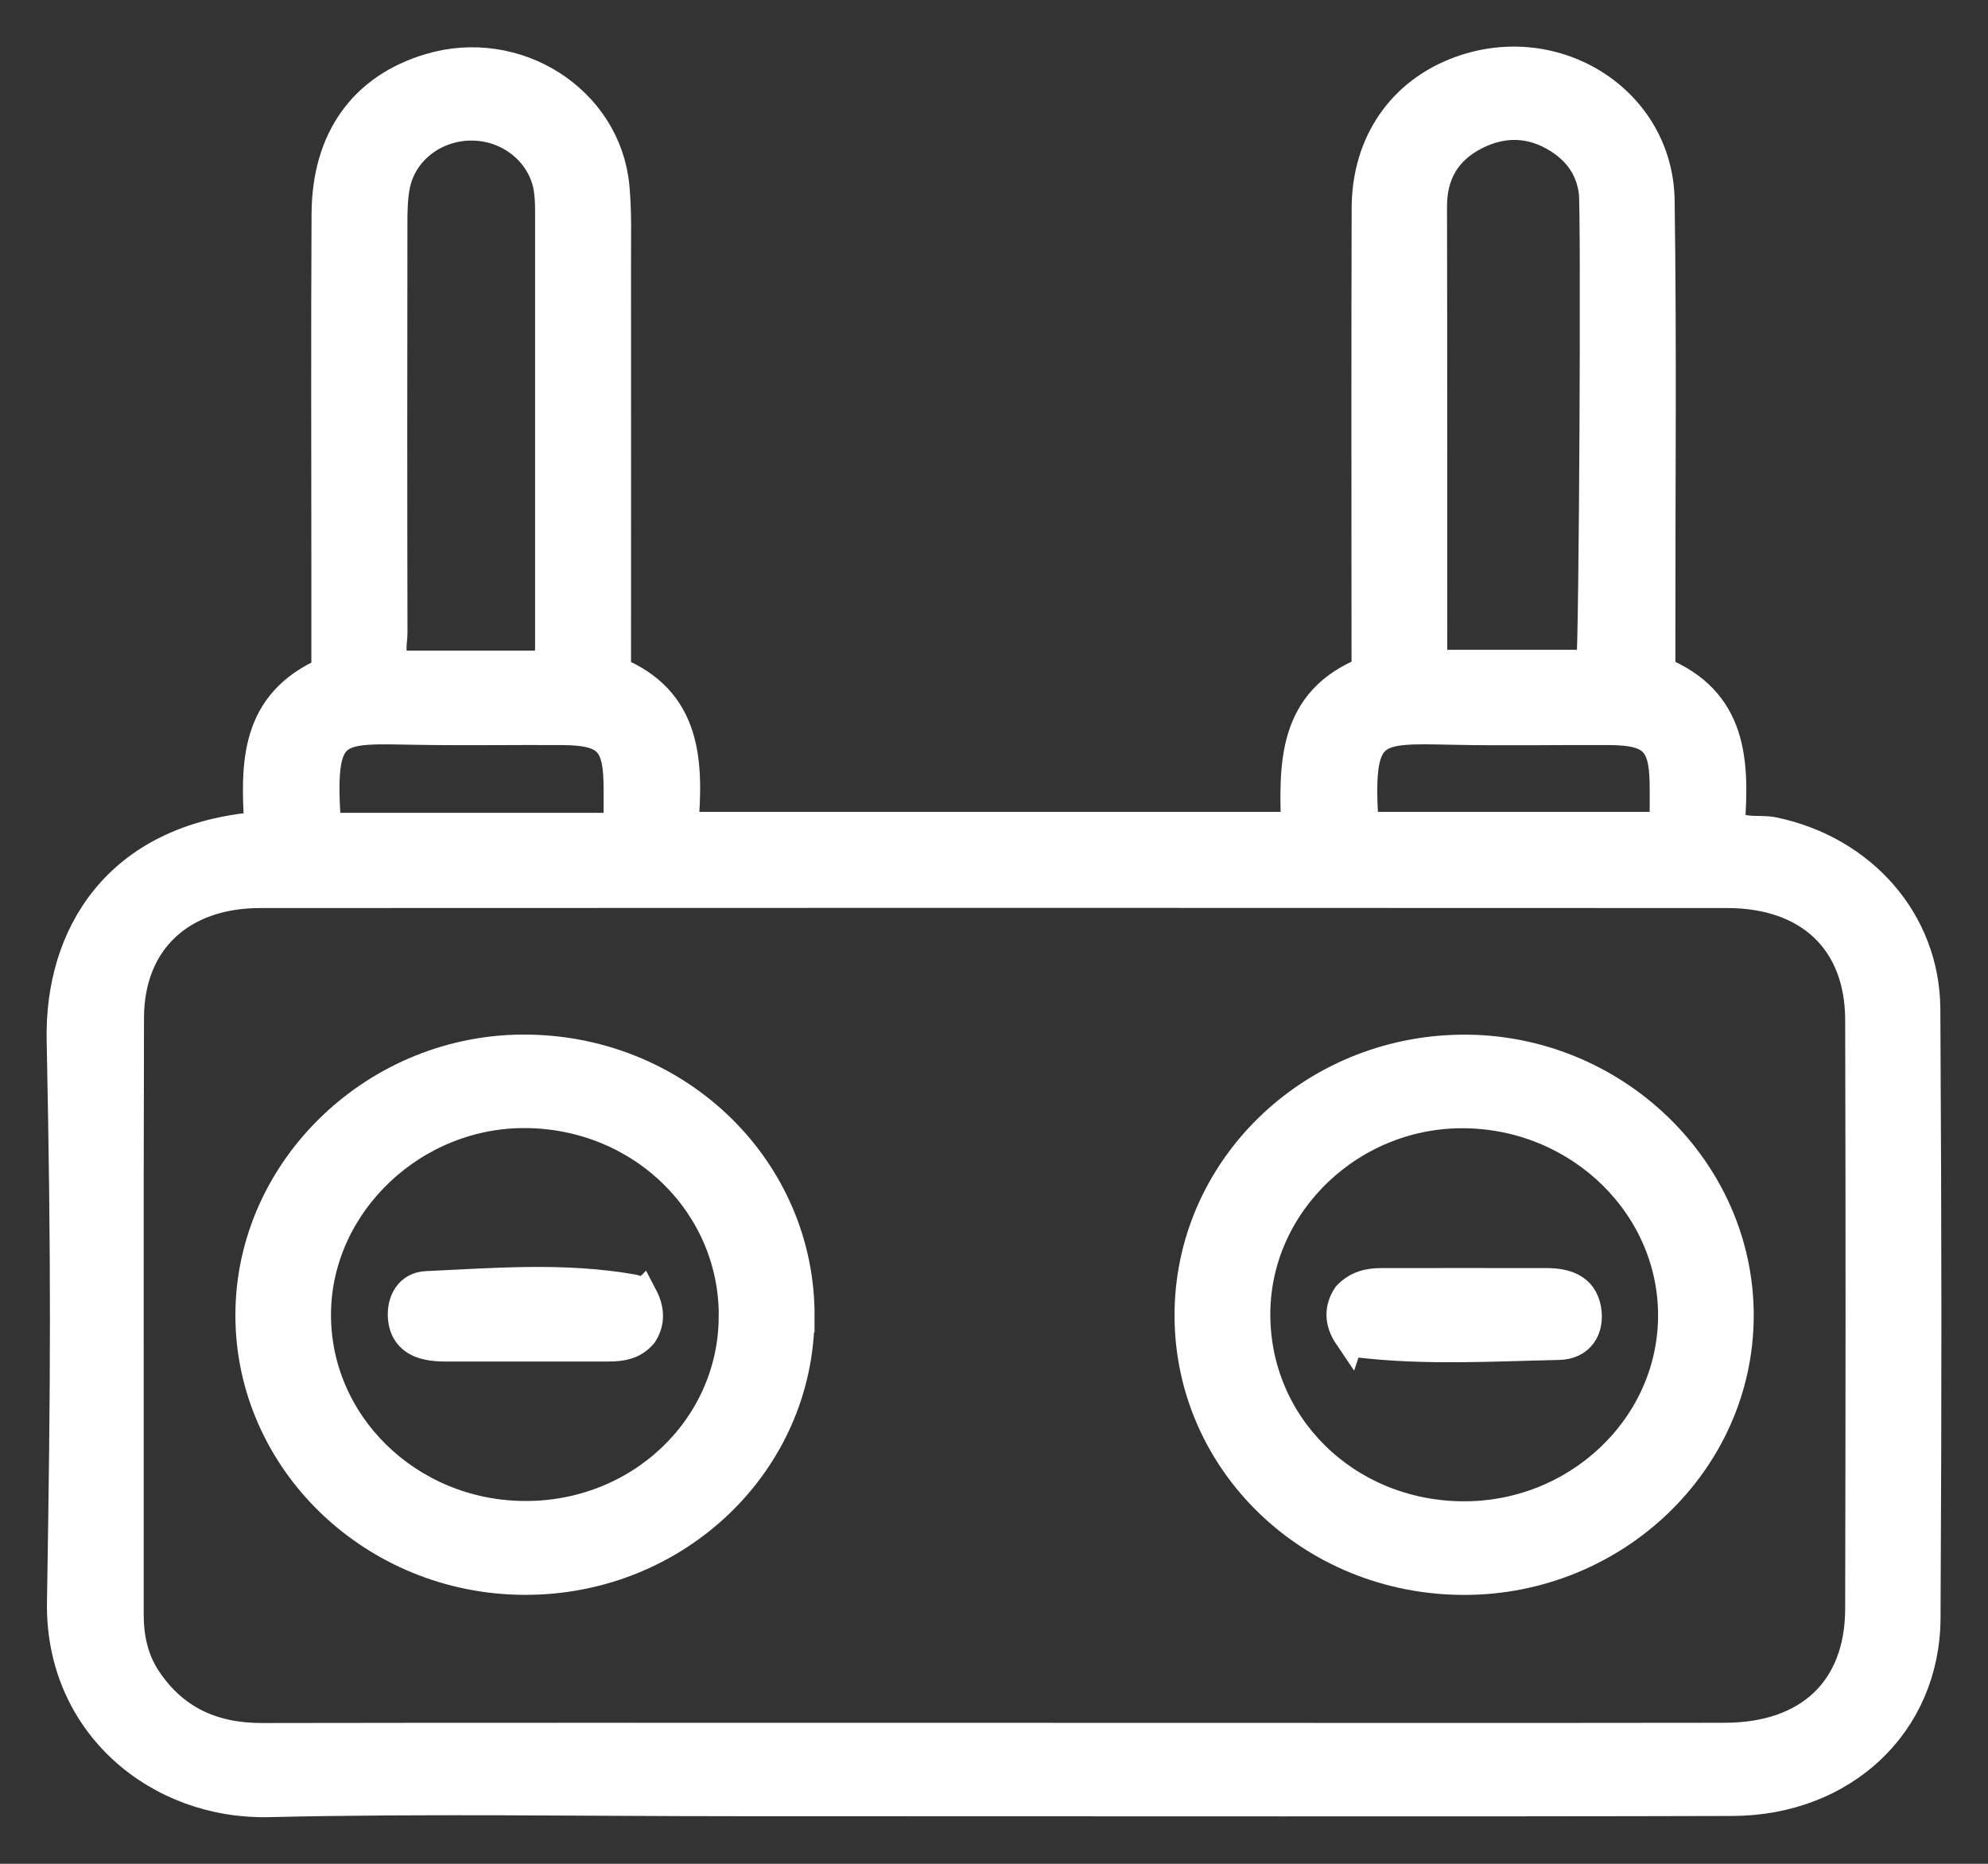
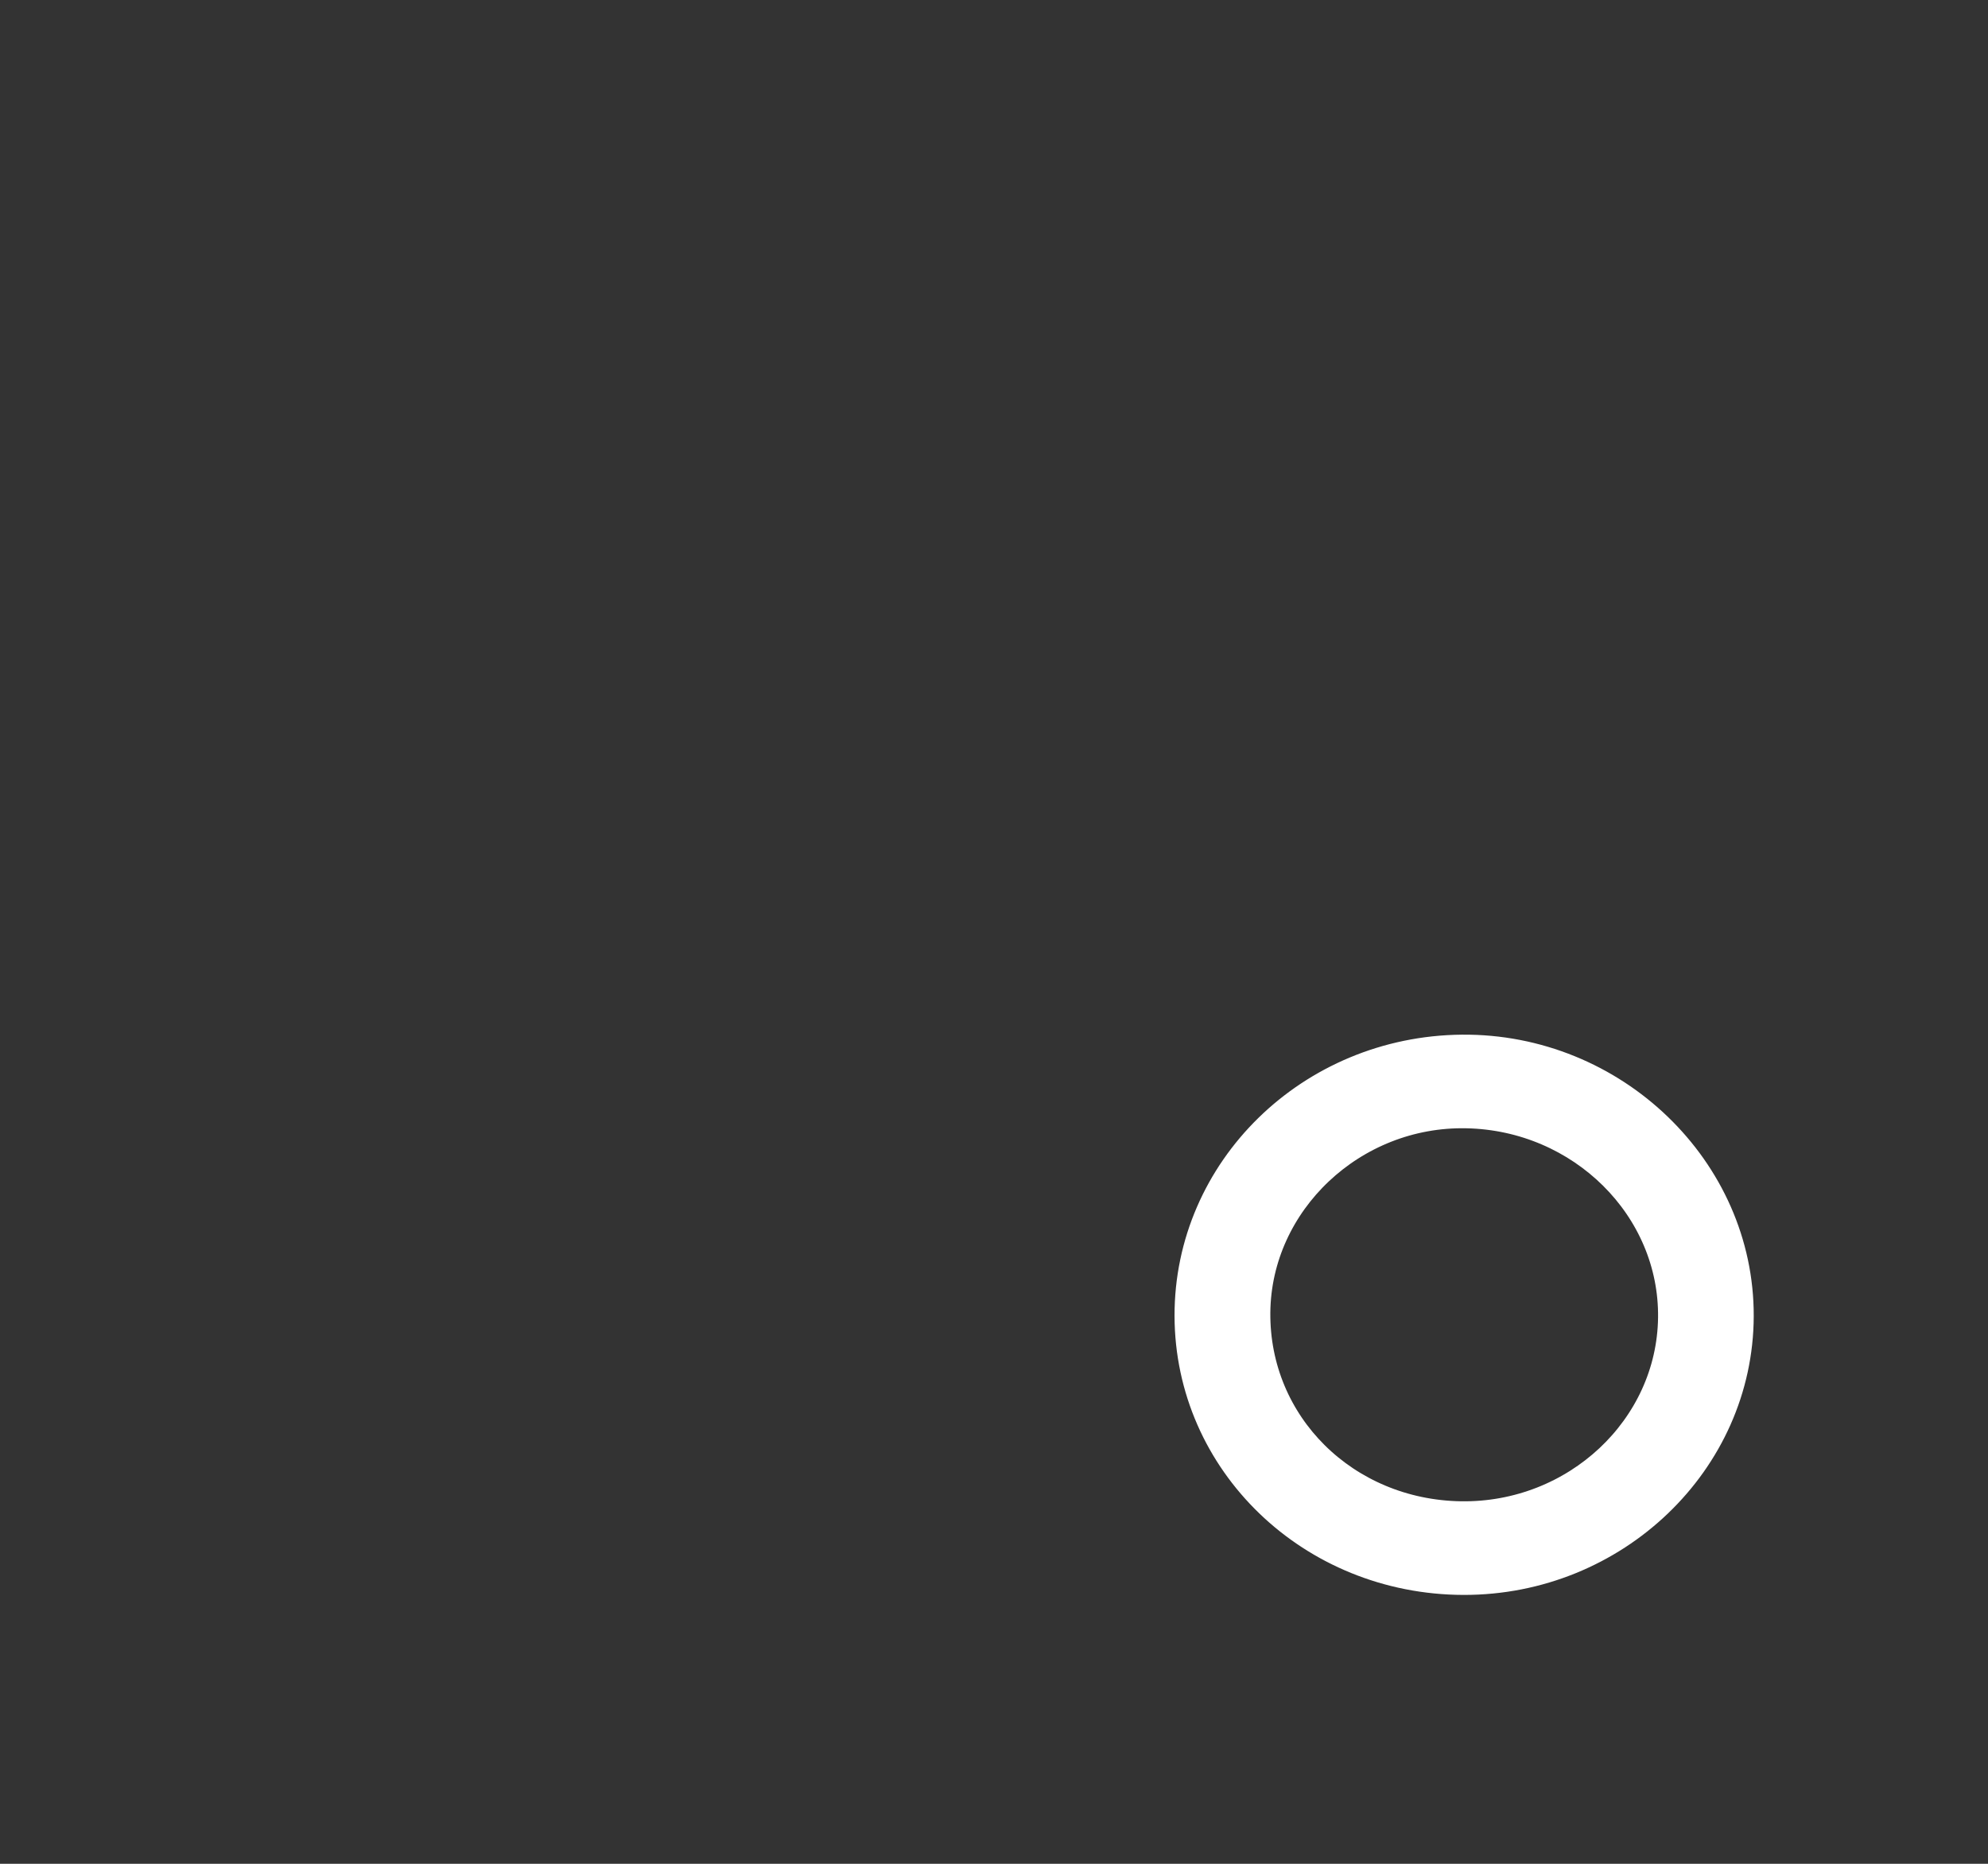
<svg xmlns="http://www.w3.org/2000/svg" fill="none" viewBox="0 0 32 30" height="30" width="32">
  <rect x="0" y="0" width="32" height="30" fill="#333333" stroke="none" />
-   <path stroke-width="0.5" stroke="white" fill="white" d="M4.184 13.314C4.118 12.294 4.11 11.324 5.262 10.824C5.262 10.305 5.262 9.808 5.262 9.311C5.262 7.355 5.254 5.398 5.265 3.443C5.271 2.24 5.863 1.427 6.921 1.111C8.304 0.697 9.751 1.616 9.882 3.007C9.921 3.42 9.906 3.838 9.907 4.254C9.91 6.418 9.907 8.583 9.907 10.818C11.046 11.281 11.078 12.26 10.989 13.318H20.871C20.838 12.315 20.806 11.285 22.005 10.815C22.005 8.298 21.999 5.823 22.007 3.346C22.011 2.303 22.578 1.492 23.506 1.154C25.043 0.593 26.683 1.631 26.706 3.228C26.739 5.517 26.717 7.806 26.718 10.095C26.718 10.323 26.718 10.552 26.718 10.817C27.89 11.29 27.906 12.274 27.837 13.275C28.073 13.434 28.322 13.355 28.547 13.403C29.958 13.697 30.977 14.833 30.983 16.247C31.004 20.18 31.006 22.113 30.986 26.046C30.977 27.743 29.656 28.975 27.883 28.98C23.888 28.992 17.894 28.984 11.901 28.984C9.374 28.984 6.848 28.94 4.323 28.999C2.557 29.039 0.974 27.745 1.006 25.79C1.066 22.107 1.075 20.422 1.001 16.741C0.967 15.079 1.881 13.496 4.184 13.315V13.314ZM15.989 27.981C21.248 27.981 24.506 27.985 27.764 27.98C29.128 27.978 29.948 27.202 29.951 25.896C29.958 22.07 29.96 20.242 29.951 16.416C29.948 15.139 29.13 14.367 27.802 14.366C21.265 14.362 10.727 14.362 4.189 14.366C2.9 14.366 2.072 15.142 2.068 16.379C2.058 20.247 2.066 22.115 2.063 25.983C2.063 26.367 2.14 26.728 2.359 27.051C2.795 27.697 3.42 27.985 4.215 27.984C7.474 27.978 10.732 27.981 15.989 27.981ZM25.622 10.709C25.669 10.333 25.701 3.383 25.663 3.092C25.615 2.717 25.422 2.432 25.1 2.226C24.666 1.949 24.206 1.932 23.751 2.159C23.27 2.4 23.041 2.795 23.042 3.325C23.047 5.714 23.045 8.103 23.046 10.492C23.046 10.573 23.044 10.659 23.133 10.709H25.622ZM8.835 10.722C8.848 10.587 8.863 10.506 8.863 10.425C8.863 8.079 8.864 5.734 8.863 3.389C8.863 3.265 8.857 3.139 8.837 3.017C8.736 2.447 8.219 2.025 7.616 2.013C7.013 2 6.475 2.397 6.354 2.967C6.312 3.168 6.308 3.379 6.308 3.586C6.305 5.787 6.304 7.987 6.309 10.186C6.309 10.361 6.236 10.558 6.409 10.723H8.837L8.835 10.722ZM21.942 13.318H26.803C26.803 13.047 26.807 12.82 26.803 12.592C26.791 11.932 26.603 11.748 25.917 11.743C25.078 11.738 24.238 11.756 23.4 11.738C22.078 11.712 21.83 11.668 21.944 13.317L21.942 13.318ZM5.244 13.333H9.964C9.964 13.063 9.969 12.82 9.964 12.576C9.948 11.924 9.759 11.748 9.063 11.743C8.289 11.738 7.514 11.752 6.739 11.739C5.365 11.718 5.116 11.627 5.244 13.333Z" />
  <path stroke-width="0.5" stroke="white" fill="white" d="M19.156 21.181C19.151 18.836 21.105 16.927 23.532 16.904C25.963 16.882 27.987 18.831 27.979 21.186C27.972 23.52 25.98 25.427 23.559 25.422C21.12 25.417 19.161 23.53 19.156 21.18V21.181ZM20.198 21.125C20.181 22.94 21.641 24.387 23.517 24.415C25.374 24.441 26.916 22.998 26.939 21.212C26.962 19.43 25.466 17.948 23.607 17.911C21.766 17.873 20.215 19.337 20.198 21.125Z" />
-   <path stroke-width="0.5" stroke="white" fill="white" d="M12.861 21.196C12.849 23.541 10.875 25.429 8.442 25.421C6.015 25.413 4.039 23.504 4.039 21.169C4.039 18.815 6.078 16.865 8.504 16.903C10.937 16.94 12.874 18.847 12.862 21.196H12.861ZM11.82 21.199C11.832 19.394 10.359 17.937 8.491 17.908C6.659 17.879 5.098 19.354 5.078 21.131C5.059 22.921 6.558 24.389 8.421 24.41C10.292 24.432 11.808 22.998 11.819 21.199H11.82Z" />
-   <path stroke-width="0.5" stroke="white" fill="white" d="M21.72 21.503C21.567 21.277 21.565 21.065 21.698 20.865C21.852 20.701 22.038 20.661 22.238 20.661C23.122 20.661 24.006 20.659 24.889 20.661C25.19 20.661 25.463 20.74 25.523 21.07C25.58 21.384 25.423 21.634 25.089 21.64C24.015 21.663 22.938 21.728 21.865 21.6C21.828 21.595 21.795 21.554 21.721 21.5L21.72 21.503Z" />
-   <path stroke-width="0.5" stroke="white" fill="white" d="M10.336 20.87C10.451 21.089 10.451 21.285 10.335 21.464C10.187 21.639 9.995 21.665 9.797 21.665C8.913 21.666 8.03 21.666 7.146 21.665C7.061 21.665 6.974 21.658 6.89 21.64C6.651 21.591 6.514 21.447 6.494 21.212C6.474 20.948 6.601 20.721 6.865 20.71C7.978 20.659 9.093 20.565 10.202 20.765C10.239 20.771 10.268 20.816 10.335 20.871L10.336 20.87Z" />
</svg>